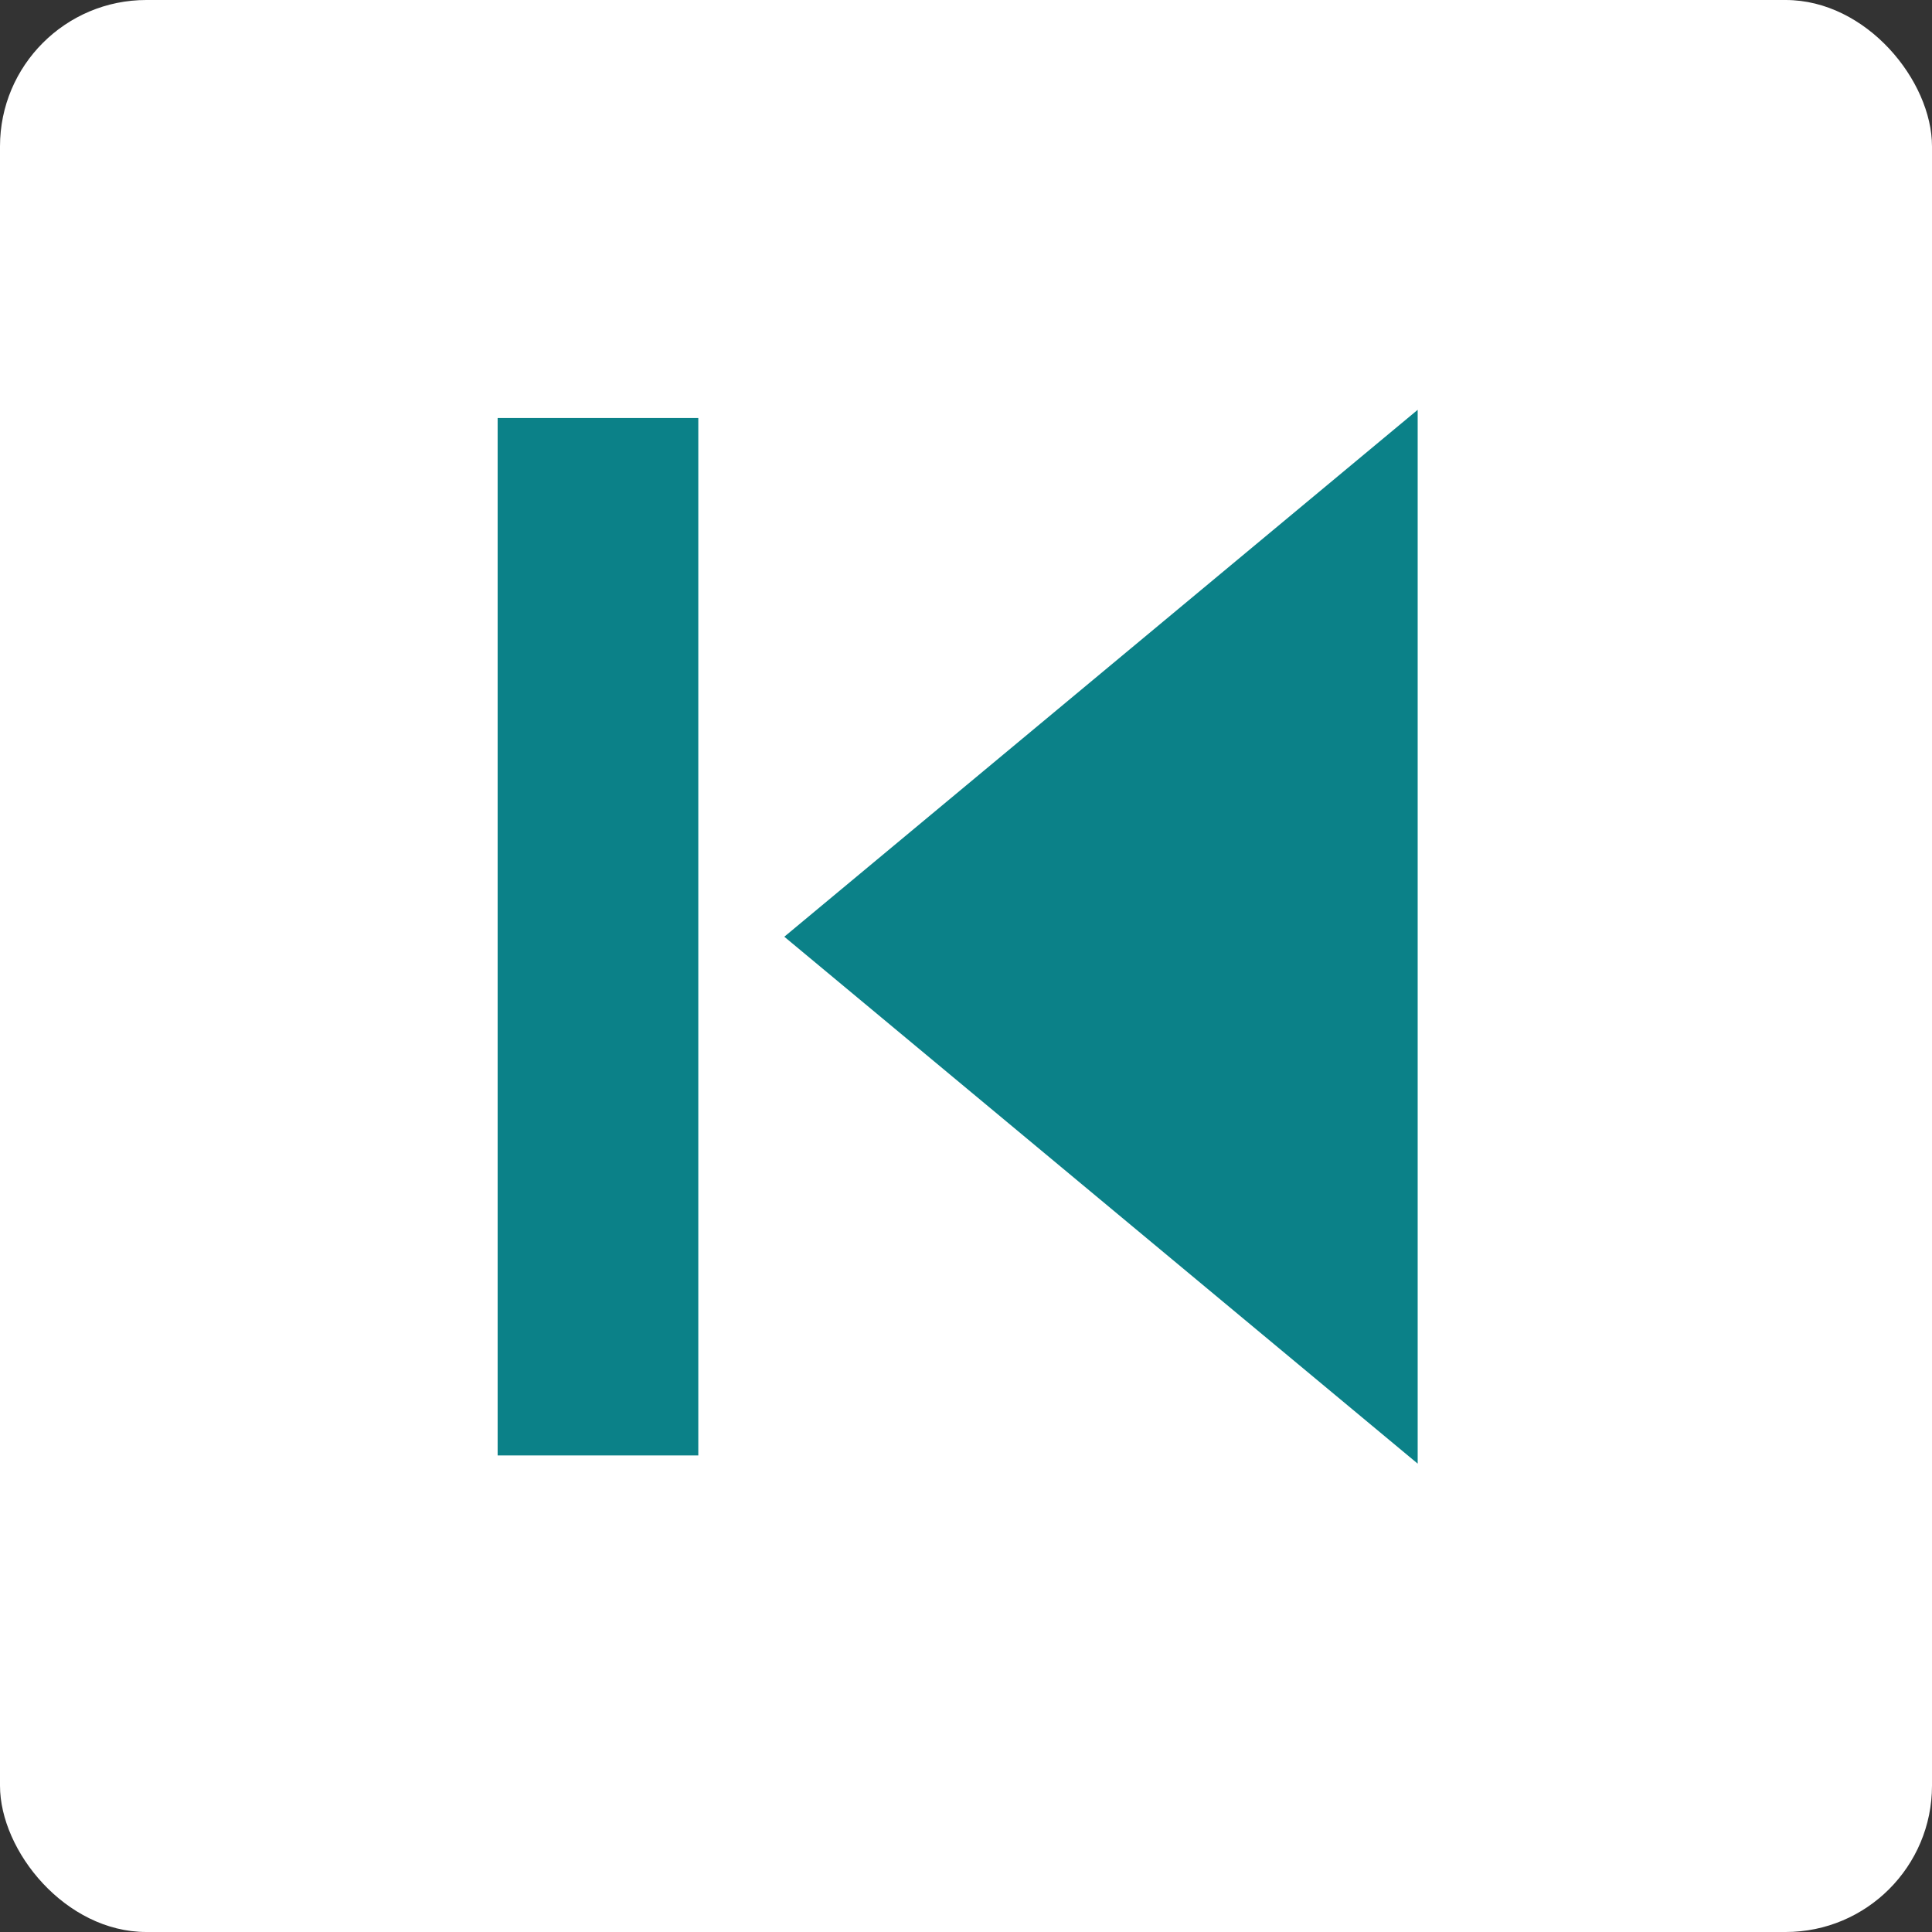
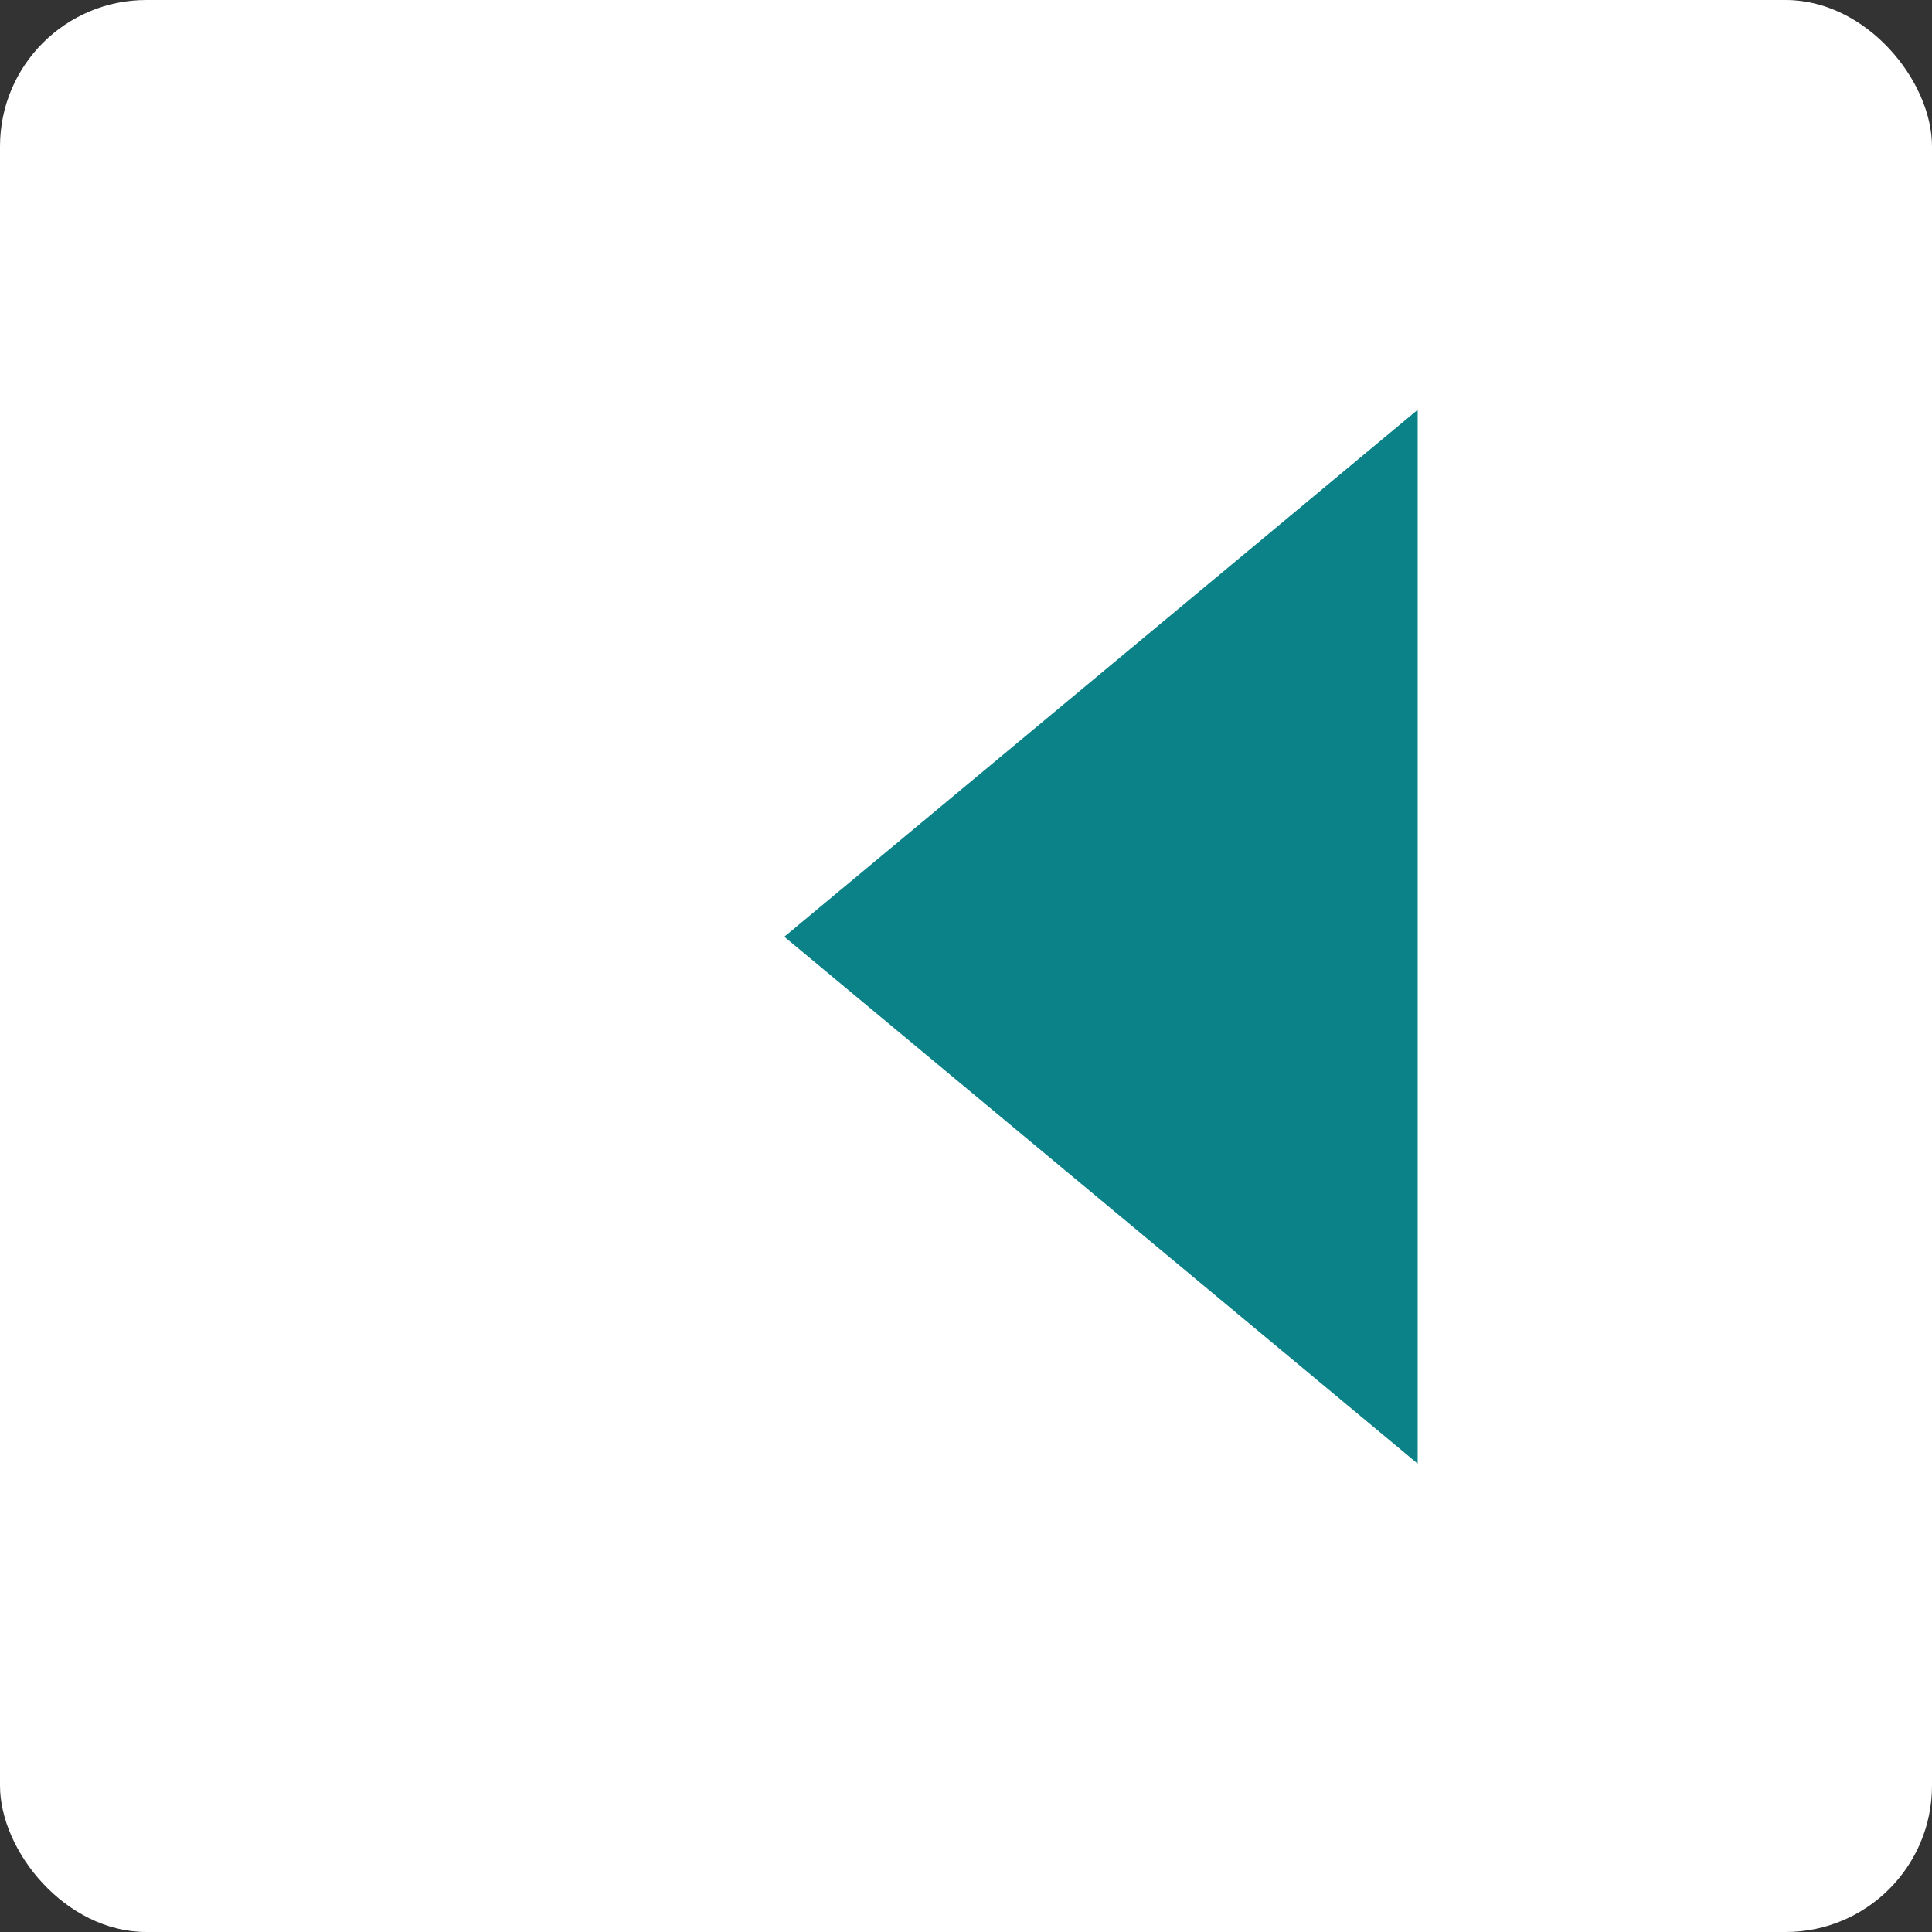
<svg xmlns="http://www.w3.org/2000/svg" width="66" height="66" viewBox="0 0 66 66">
  <rect x="0" y="0" width="66" height="66" fill="#333333" stroke="none" />
  <g id="Group_177" data-name="Group 177" transform="translate(-397 -1604)">
    <rect id="Rectangle_47" data-name="Rectangle 47" width="66" height="66" rx="5" transform="translate(397 1604)" fill="#fff" />
    <g id="noun_pre_2109128" transform="translate(377 1592.3)">
      <path id="Path_261" data-name="Path 261" d="M57.8,43.7l21.637-18v36Z" transform="translate(-11.007)" fill="#0b8188" />
-       <rect id="Rectangle_57" data-name="Rectangle 57" width="6.855" height="35.44" transform="translate(37 25.98)" fill="#0b8188" />
    </g>
  </g>
</svg>